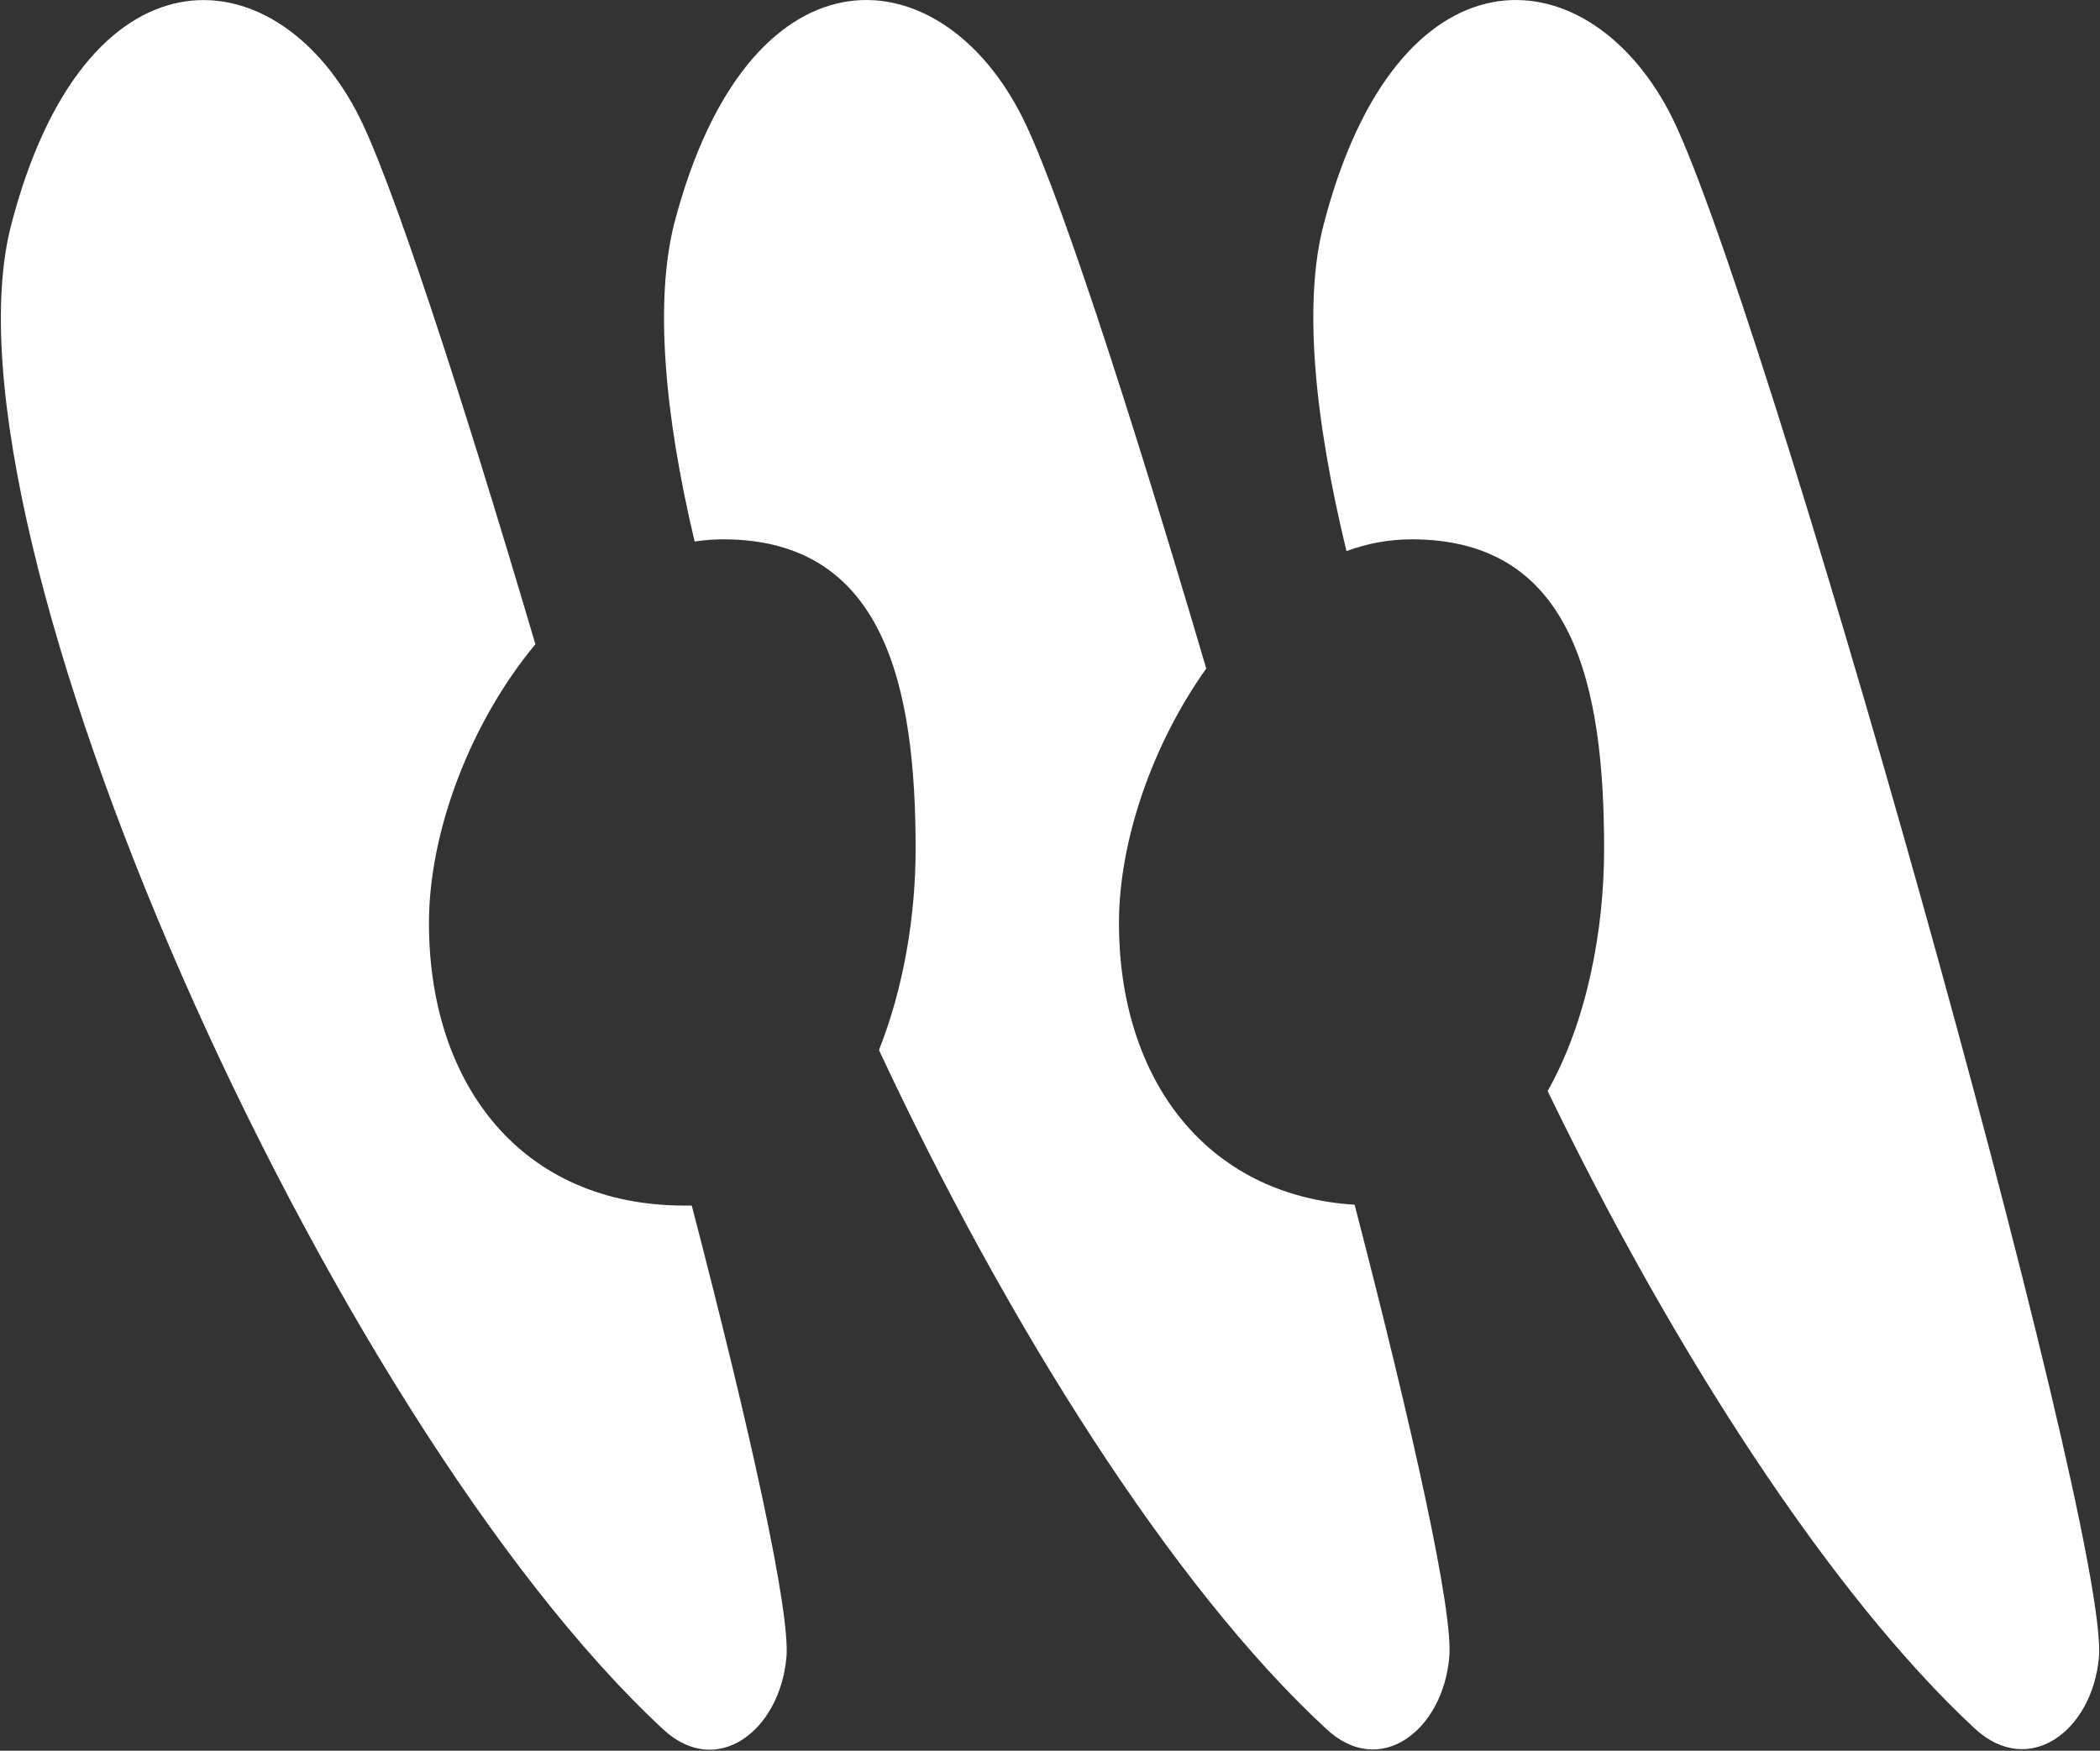
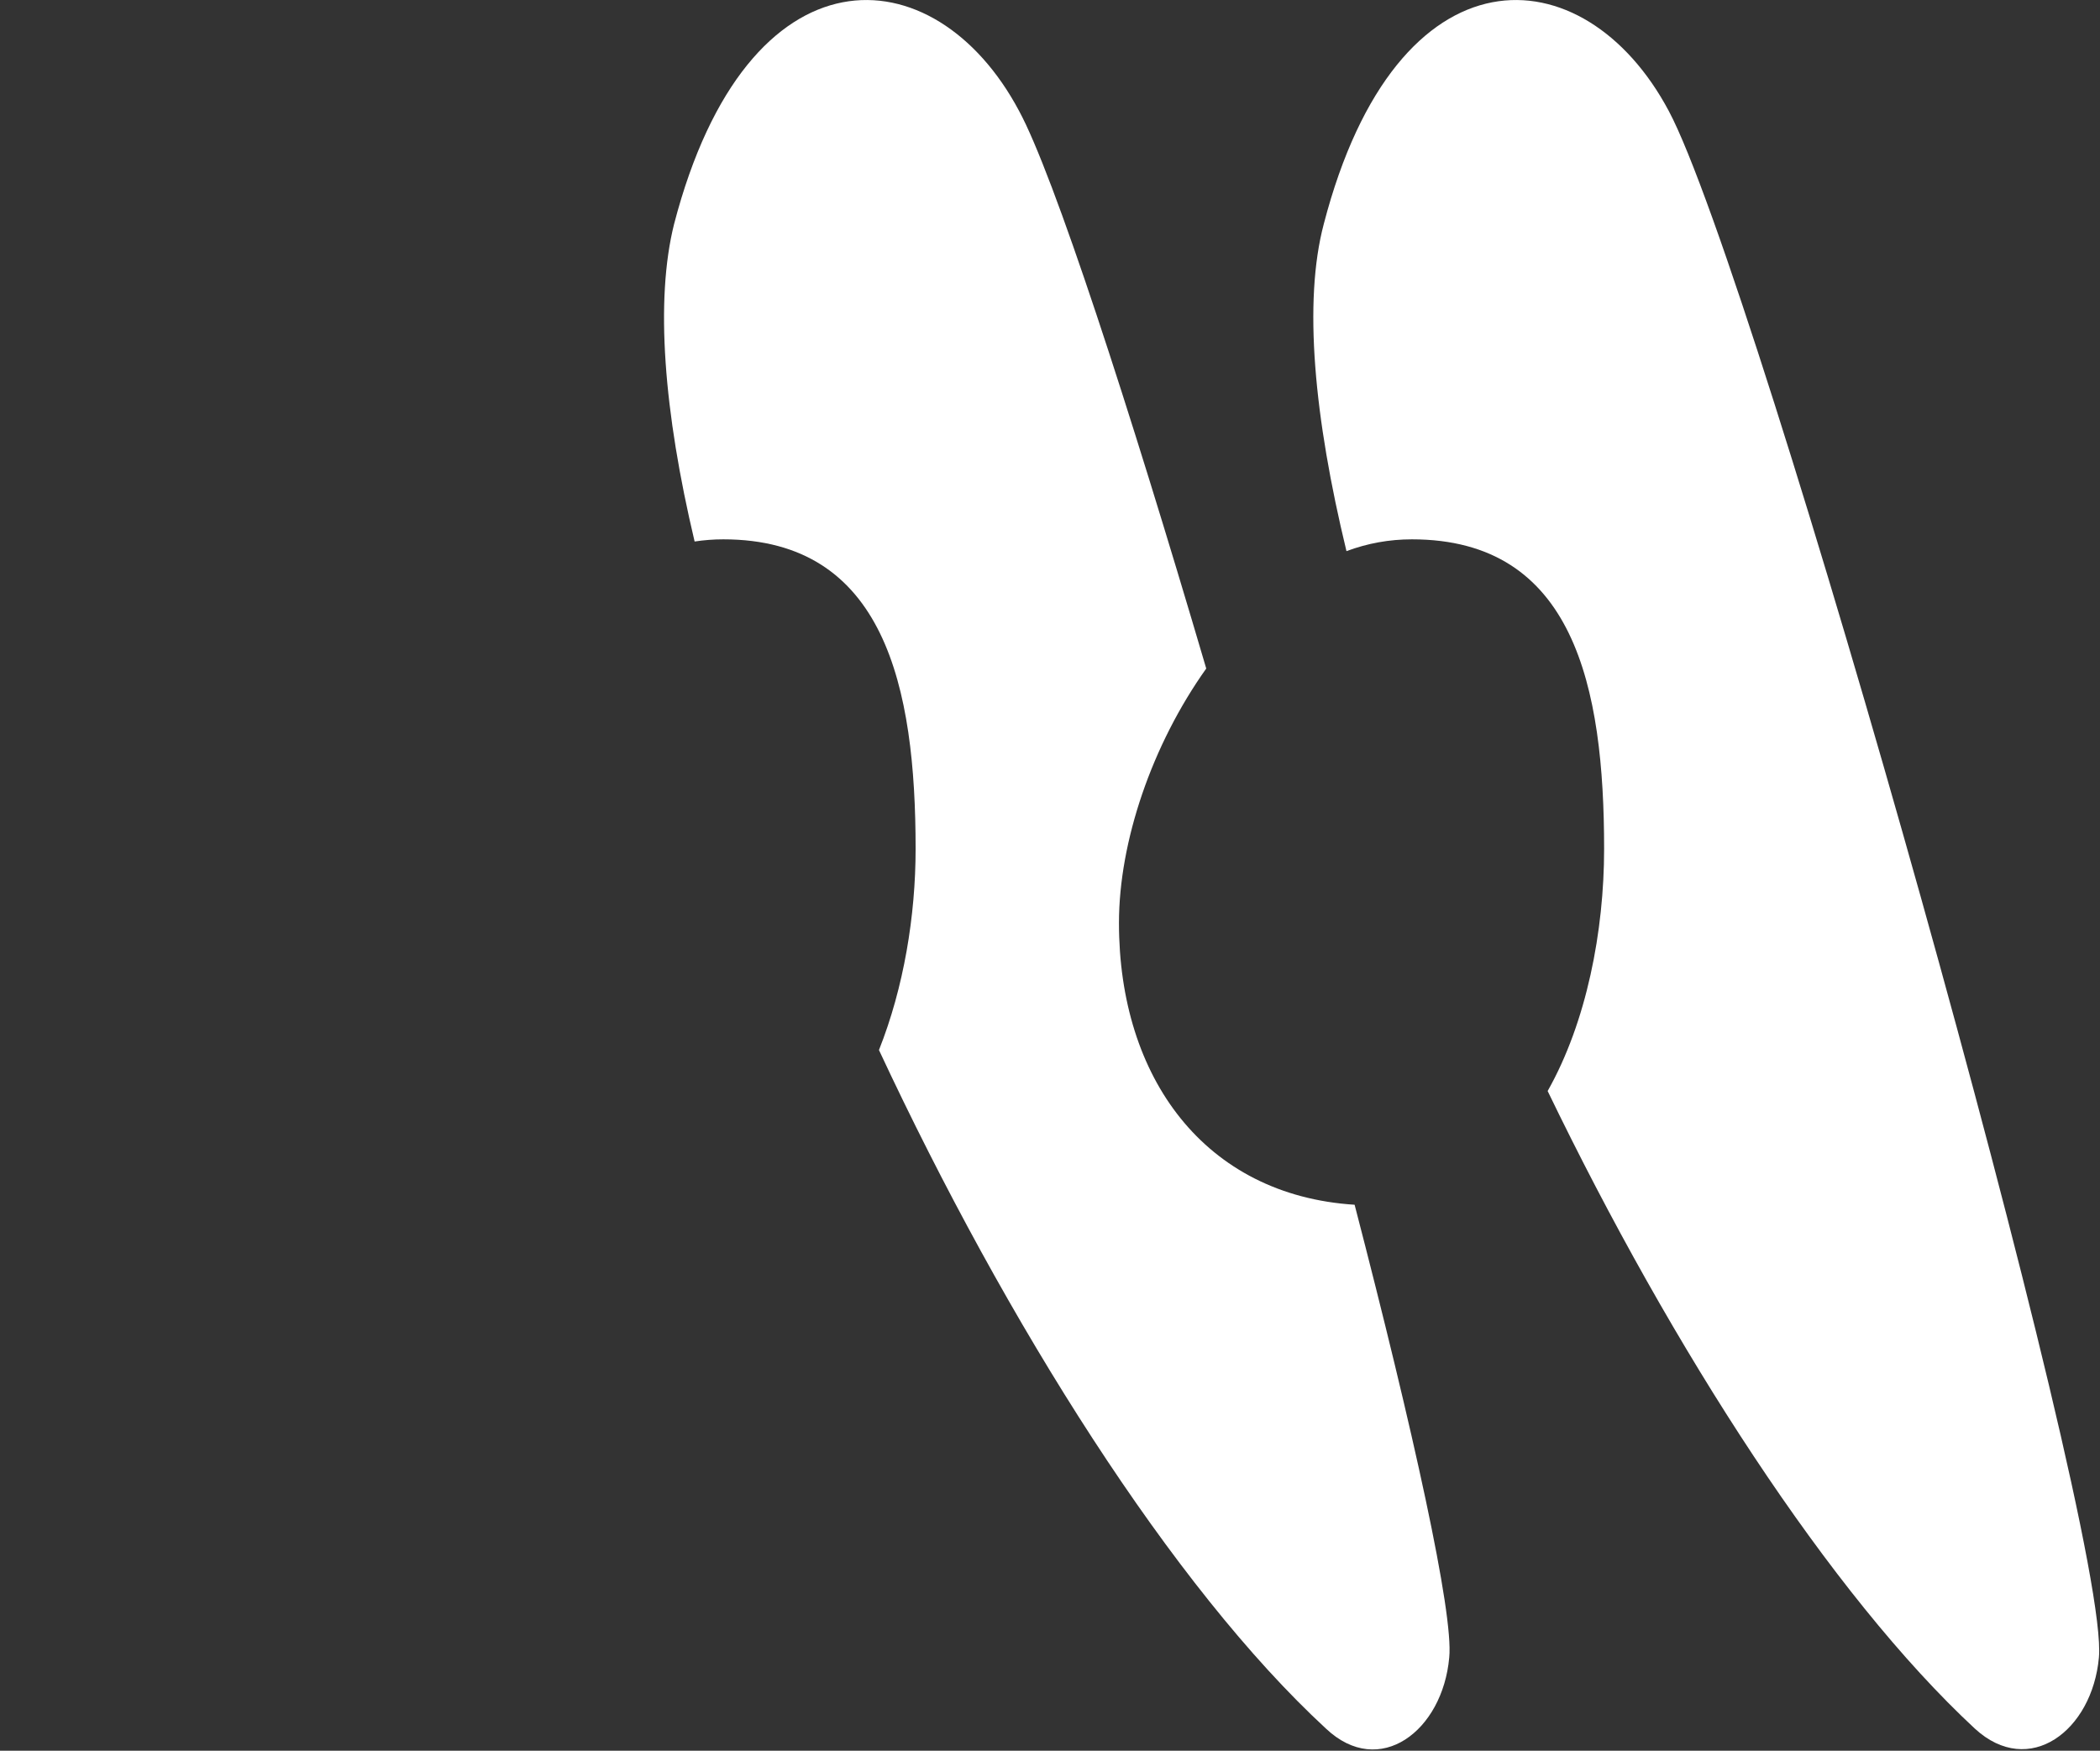
<svg xmlns="http://www.w3.org/2000/svg" version="1.2" viewBox="0 0 1547 1290" width="1547" height="1290">
  <rect x="0" y="0" width="1547" height="1290" fill="#333333" stroke="none" />
  <title>WGX</title>
  <style>
		.s0 { fill: #ffffff } 
	</style>
  <g id="Clip-Path: Page 1">
    <g id="Page 1">
      <path id="path2" fill-rule="evenodd" class="s0" d="m1546.2 1221.3c-4.9 54-51.4 89.2-91.4 52.4-106.5-98.9-222.8-279.5-314.7-469.8 28.7-50.8 41.6-117.8 41.6-178.4 0-119.4-22.1-228.1-141.6-228.1q-24.9 0-48.2 8.7c-23.8-98.4-31.9-183.8-16.7-241.1 54-207.6 191.9-200.1 254.1-83.3 64.4 120.6 325.6 1046 316.9 1139.6z" />
      <path id="path3" fill-rule="evenodd" class="s0" d="m1067.6 1221.3c-4.8 54-51.3 89.7-90.8 52.4-113-104.3-235.2-298.4-329.3-500 18.3-46 27-99 27-148.2 0-119.4-22.7-228.1-141.7-228.1q-10.5 0-21.1 1.6c-22.7-95.7-29.2-177.8-15.1-234 54.1-207.6 192-200.1 254.1-83.3 25.5 47 80.6 216.2 137.9 410.9-40 56.2-64.3 127.5-64.3 187.5 0 114.1 63.3 200.6 173.6 207.6 43.2 166.5 73 301.1 69.7 333.6z" />
-       <path id="path4" fill-rule="evenodd" class="s0" d="m579.3 1221.3c-4.8 54-51.3 89.7-90.8 52.9-245.5-227.5-539.2-882.7-480.2-1108.7 54.1-208.1 191.9-200.6 254.1-83.8 24.4 45.4 76.8 206 132 393-48.1 57.9-78.4 138.4-78.4 205.4 0 119.5 68.6 208.2 188.2 208.2h5.4c43.2 165.9 73 300.5 69.7 333.5z" />
    </g>
  </g>
</svg>